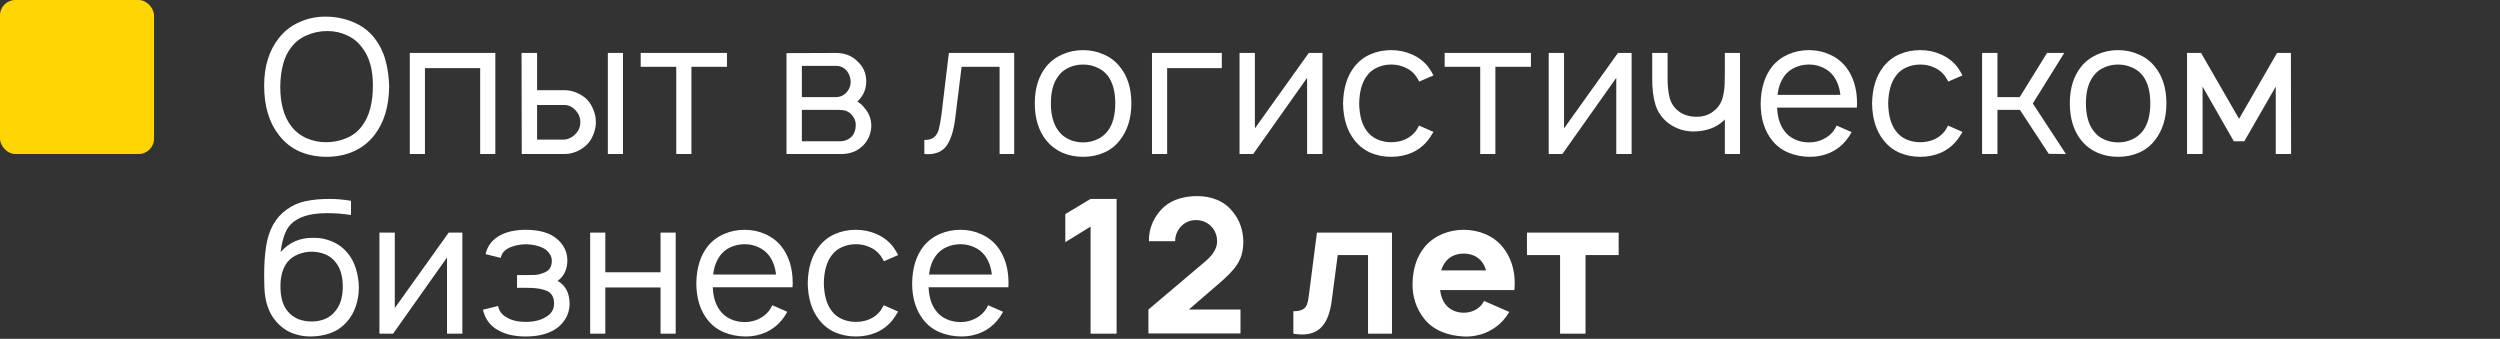
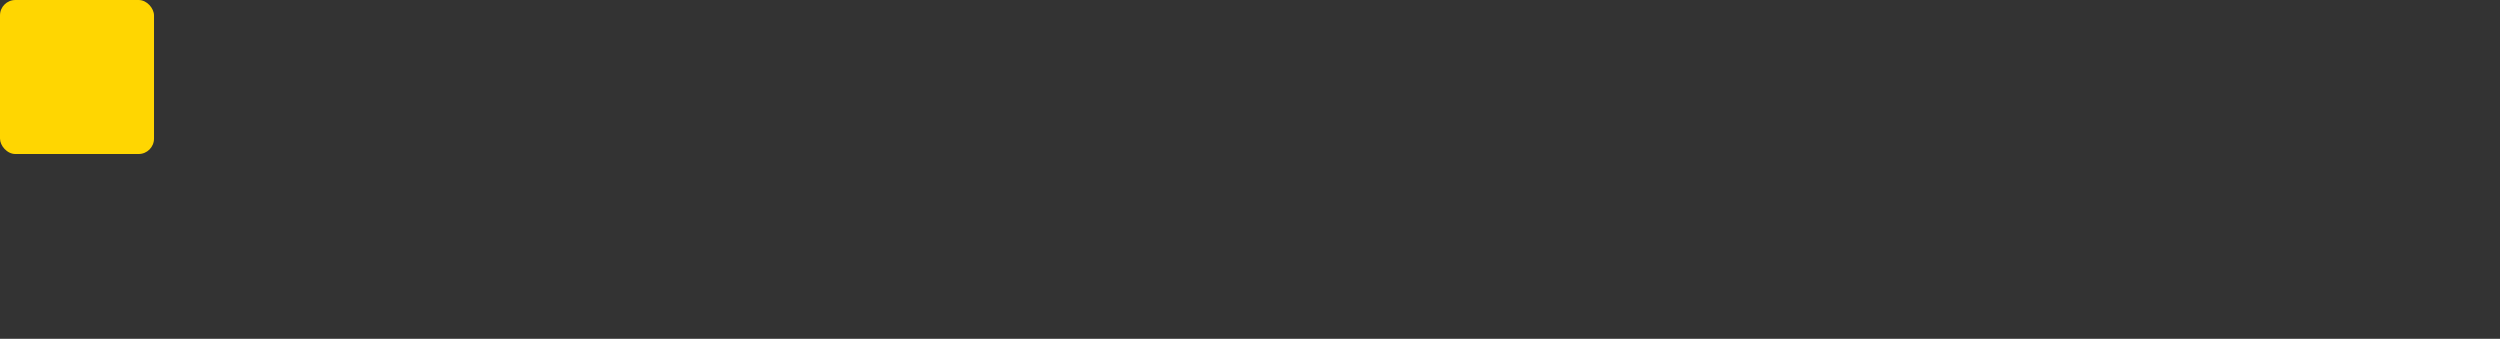
<svg xmlns="http://www.w3.org/2000/svg" width="487" height="66" viewBox="0 0 487 66" fill="none">
  <rect x="0" y="0" width="487" height="66" fill="#333333" stroke="none" />
-   <path d="M63.635 30.547C61.715 30.547 59.941 30.194 58.312 29.49C56.708 28.76 55.384 27.703 54.339 26.318C52.418 23.887 51.458 20.667 51.458 16.656C51.458 12.913 52.418 9.826 54.339 7.396C55.384 6.059 56.696 5.038 58.276 4.333C59.856 3.604 61.557 3.24 63.38 3.24C65.325 3.24 67.123 3.592 68.776 4.297C70.453 4.977 71.838 6.01 72.932 7.396C73.929 8.684 74.646 10.118 75.083 11.698C75.521 13.278 75.764 15.004 75.812 16.875C75.764 20.764 74.804 23.912 72.932 26.318C71.863 27.703 70.514 28.76 68.885 29.49C67.281 30.194 65.531 30.547 63.635 30.547ZM63.49 27.703C64.924 27.703 66.26 27.436 67.5 26.901C68.764 26.366 69.773 25.576 70.526 24.531C71.936 22.684 72.641 20.047 72.641 16.62C72.641 13.484 71.936 11.03 70.526 9.255C69.797 8.234 68.825 7.444 67.609 6.885C66.418 6.326 65.142 6.047 63.781 6.047C62.347 6.047 60.998 6.326 59.734 6.885C58.495 7.42 57.486 8.21 56.708 9.255C55.347 10.981 54.642 13.521 54.594 16.875C54.594 20.156 55.299 22.708 56.708 24.531C57.462 25.552 58.446 26.342 59.661 26.901C60.877 27.436 62.153 27.703 63.49 27.703ZM96.489 30H93.536L93.536 13.266H82.781L82.781 30H79.828L79.828 10.312H96.489L96.489 30ZM104.626 10.312L104.626 17.568H109.985C110.763 17.568 111.529 17.726 112.282 18.042C113.06 18.358 113.741 18.795 114.324 19.354C114.883 19.938 115.308 20.618 115.6 21.396C115.916 22.174 116.074 22.976 116.074 23.802C116.074 24.604 115.916 25.394 115.6 26.172C115.308 26.95 114.883 27.618 114.324 28.177C113.741 28.76 113.06 29.21 112.282 29.526C111.529 29.842 110.763 30 109.985 30H101.636L101.6 10.312H104.626ZM121.36 10.312L121.36 30H118.407L118.407 10.312H121.36ZM104.626 27.193H109.876C110.289 27.168 110.69 27.059 111.079 26.865C111.492 26.67 111.833 26.415 112.1 26.099C112.732 25.467 113.048 24.701 113.048 23.802C113.048 22.927 112.744 22.162 112.136 21.505C111.504 20.8 110.751 20.448 109.876 20.448H104.626L104.626 27.193ZM141.615 13.01H134.688L134.688 30H131.735L131.735 13.01H124.808L124.808 10.312H141.615L141.615 13.01ZM162.763 10.312C164.513 10.312 165.911 10.835 166.956 11.88C168.147 12.925 168.743 14.25 168.743 15.854C168.743 17.069 168.39 18.127 167.685 19.026C167.442 19.366 167.211 19.609 166.993 19.755C167.673 20.193 168.159 20.642 168.451 21.104C168.864 21.542 169.18 22.064 169.399 22.672C169.618 23.255 169.727 23.851 169.727 24.458C169.727 25.26 169.557 26.038 169.216 26.792C168.876 27.521 168.402 28.141 167.795 28.651C167.26 29.113 166.664 29.453 166.008 29.672C165.352 29.891 164.671 30 163.966 30H153.211L153.211 10.349L162.763 10.312ZM156.201 18.917H162.763C163.711 18.917 164.465 18.564 165.024 17.859C165.486 17.3 165.716 16.632 165.716 15.854C165.668 15.101 165.437 14.444 165.024 13.885C164.732 13.521 164.404 13.254 164.039 13.083C163.699 12.913 163.274 12.828 162.763 12.828H156.201L156.201 18.917ZM156.201 27.521H163.565C164.513 27.521 165.291 27.217 165.899 26.609C166.433 26.05 166.701 25.285 166.701 24.312C166.701 23.583 166.433 22.927 165.899 22.344C165.534 21.955 165.145 21.7 164.732 21.578C164.343 21.457 163.833 21.396 163.201 21.396H156.201L156.201 27.521ZM197.565 10.312L197.565 30H194.721L194.721 13.01H187.32L186.081 23C185.813 25.26 185.291 26.998 184.513 28.213C183.735 29.429 182.459 30.037 180.685 30.037L180.065 30L180.065 27.266C180.916 27.266 181.548 27.083 181.961 26.719C182.398 26.354 182.702 25.856 182.872 25.224C183.043 24.592 183.213 23.656 183.383 22.417L184.841 10.312H197.565ZM210.982 30.547C209.523 30.547 208.174 30.279 206.935 29.745C205.695 29.186 204.65 28.384 203.799 27.338C202.317 25.467 201.576 23.061 201.576 20.12C201.576 17.203 202.317 14.821 203.799 12.974C204.626 11.953 205.671 11.163 206.935 10.604C208.199 10.045 209.548 9.766 210.982 9.766C212.416 9.766 213.753 10.045 214.992 10.604C216.256 11.139 217.301 11.929 218.128 12.974C219.635 14.797 220.388 17.179 220.388 20.12C220.388 23.037 219.635 25.443 218.128 27.338C217.301 28.408 216.268 29.21 215.029 29.745C213.813 30.279 212.464 30.547 210.982 30.547ZM215.794 25.516C216.766 24.227 217.253 22.429 217.253 20.12C217.253 17.835 216.766 16.049 215.794 14.76C215.26 14.056 214.567 13.521 213.716 13.156C212.865 12.767 211.954 12.573 210.982 12.573C210.01 12.573 209.098 12.767 208.247 13.156C207.397 13.521 206.716 14.056 206.206 14.76C205.209 16.049 204.711 17.835 204.711 20.12C204.711 22.429 205.209 24.227 206.206 25.516C206.716 26.221 207.397 26.767 208.247 27.156C209.098 27.545 210.01 27.74 210.982 27.74C211.954 27.74 212.865 27.545 213.716 27.156C214.567 26.767 215.26 26.221 215.794 25.516ZM238.007 13.266H227.361L227.361 30H224.408L224.408 10.312H238.007L238.007 13.266ZM257.614 30H254.625L254.625 15.162L244.125 30H241.463L241.463 10.312H244.453L244.453 25.005L254.953 10.312H257.614L257.614 30ZM276.468 15.891C276.371 15.672 276.152 15.307 275.812 14.797C275.277 14.068 274.584 13.521 273.733 13.156C272.907 12.767 271.996 12.573 270.999 12.573C270.027 12.573 269.115 12.767 268.265 13.156C267.438 13.521 266.77 14.068 266.259 14.797C265.312 16.037 264.813 17.823 264.765 20.156C264.813 22.49 265.312 24.276 266.259 25.516C266.77 26.221 267.45 26.767 268.301 27.156C269.152 27.521 270.051 27.703 270.999 27.703C271.996 27.703 272.907 27.521 273.733 27.156C274.584 26.767 275.277 26.221 275.812 25.516C276.055 25.151 276.261 24.799 276.431 24.458L279.239 25.698C278.801 26.427 278.449 26.962 278.181 27.302C277.331 28.372 276.285 29.186 275.046 29.745C273.806 30.279 272.457 30.547 270.999 30.547C269.565 30.547 268.216 30.279 266.952 29.745C265.713 29.186 264.68 28.372 263.853 27.302C262.419 25.503 261.678 23.122 261.629 20.156C261.678 17.191 262.419 14.797 263.853 12.974C264.728 11.88 265.773 11.078 266.989 10.568C268.204 10.033 269.541 9.766 270.999 9.766C272.457 9.766 273.806 10.045 275.046 10.604C276.285 11.139 277.331 11.929 278.181 12.974C278.643 13.606 278.996 14.177 279.239 14.688L276.468 15.891ZM298.227 13.01H291.299L291.299 30H288.346L288.346 13.01H281.419L281.419 10.312H298.227L298.227 13.01ZM317.839 30H314.849L314.849 15.162L304.349 30H301.688L301.688 10.312H304.677L304.677 25.005L315.177 10.312H317.839L317.839 30ZM338.953 10.312L338.953 30H336L336 23.255L335.672 23.583C334.991 24.215 334.189 24.701 333.265 25.042C332.366 25.358 331.442 25.54 330.494 25.588C329.547 25.662 328.586 25.564 327.614 25.297C326.642 25.005 325.767 24.568 324.989 23.984C323.75 23.012 322.911 21.809 322.474 20.375C322.036 18.941 321.83 17.203 321.854 15.162L321.854 10.312H324.843L324.843 15.162C324.843 16.766 324.989 18.102 325.281 19.172C325.597 20.217 326.18 21.056 327.031 21.688C327.955 22.392 329.121 22.745 330.531 22.745C331.892 22.745 333.047 22.332 333.994 21.505C334.942 20.727 335.526 19.646 335.744 18.26C335.866 17.701 335.939 17.057 335.963 16.328C335.988 15.575 336 14.833 336 14.104L336 14.068L336 10.312H338.953ZM346.185 20.958C346.258 22.854 346.732 24.373 347.607 25.516C348.118 26.221 348.798 26.767 349.649 27.156C350.499 27.545 351.411 27.74 352.383 27.74C353.355 27.74 354.255 27.545 355.081 27.156C355.932 26.767 356.624 26.221 357.159 25.516C357.378 25.224 357.585 24.872 357.779 24.458L360.696 25.734C360.355 26.366 359.991 26.913 359.602 27.375C358.775 28.396 357.743 29.186 356.503 29.745C355.288 30.279 353.999 30.547 352.638 30.547C351.131 30.547 349.722 30.279 348.409 29.745C347.121 29.21 346.052 28.408 345.201 27.338C343.718 25.467 342.977 23.073 342.977 20.156C343.025 17.191 343.767 14.797 345.201 12.974C346.052 11.929 347.097 11.139 348.336 10.604C349.576 10.045 350.925 9.766 352.383 9.766C353.841 9.766 355.178 10.045 356.394 10.604C357.633 11.139 358.678 11.929 359.529 12.974C361.012 14.845 361.753 17.24 361.753 20.156C361.753 20.521 361.741 20.788 361.716 20.958H346.185ZM352.383 12.573C351.411 12.573 350.499 12.767 349.649 13.156C348.798 13.545 348.118 14.092 347.607 14.797C346.878 15.793 346.428 17.021 346.258 18.479H358.508C358.338 17.021 357.888 15.793 357.159 14.797C356.624 14.092 355.932 13.545 355.081 13.156C354.255 12.767 353.355 12.573 352.383 12.573ZM379.52 15.891C379.422 15.672 379.204 15.307 378.863 14.797C378.329 14.068 377.636 13.521 376.785 13.156C375.959 12.767 375.047 12.573 374.051 12.573C373.079 12.573 372.167 12.767 371.316 13.156C370.49 13.521 369.822 14.068 369.311 14.797C368.363 16.037 367.865 17.823 367.816 20.156C367.865 22.49 368.363 24.276 369.311 25.516C369.822 26.221 370.502 26.767 371.353 27.156C372.204 27.521 373.103 27.703 374.051 27.703C375.047 27.703 375.959 27.521 376.785 27.156C377.636 26.767 378.329 26.221 378.863 25.516C379.106 25.151 379.313 24.799 379.483 24.458L382.29 25.698C381.853 26.427 381.5 26.962 381.233 27.302C380.382 28.372 379.337 29.186 378.098 29.745C376.858 30.279 375.509 30.547 374.051 30.547C372.617 30.547 371.268 30.279 370.004 29.745C368.764 29.186 367.731 28.372 366.905 27.302C365.471 25.503 364.73 23.122 364.681 20.156C364.73 17.191 365.471 14.797 366.905 12.974C367.78 11.88 368.825 11.078 370.04 10.568C371.256 10.033 372.592 9.766 374.051 9.766C375.509 9.766 376.858 10.045 378.098 10.604C379.337 11.139 380.382 11.929 381.233 12.974C381.695 13.606 382.047 14.177 382.29 14.688L379.52 15.891ZM395.992 20.156L402.445 30L399.091 29.963L393.476 21.396H389.101L389.101 30H386.112L386.112 10.312H389.101L389.101 18.917H393.44L398.763 10.312H402.117L395.992 20.156ZM412.608 30.547C411.149 30.547 409.8 30.279 408.561 29.745C407.321 29.186 406.276 28.384 405.425 27.338C403.943 25.467 403.201 23.061 403.201 20.12C403.201 17.203 403.943 14.821 405.425 12.974C406.252 11.953 407.297 11.163 408.561 10.604C409.825 10.045 411.174 9.766 412.608 9.766C414.042 9.766 415.379 10.045 416.618 10.604C417.882 11.139 418.927 11.929 419.754 12.974C421.261 14.797 422.014 17.179 422.014 20.12C422.014 23.037 421.261 25.443 419.754 27.338C418.927 28.408 417.894 29.21 416.655 29.745C415.439 30.279 414.09 30.547 412.608 30.547ZM417.42 25.516C418.392 24.227 418.879 22.429 418.879 20.12C418.879 17.835 418.392 16.049 417.42 14.76C416.886 14.056 416.193 13.521 415.342 13.156C414.491 12.767 413.58 12.573 412.608 12.573C411.636 12.573 410.724 12.767 409.873 13.156C409.023 13.521 408.342 14.056 407.832 14.76C406.835 16.049 406.337 17.835 406.337 20.12C406.337 22.429 406.835 24.227 407.832 25.516C408.342 26.221 409.023 26.767 409.873 27.156C410.724 27.545 411.636 27.74 412.608 27.74C413.58 27.74 414.491 27.545 415.342 27.156C416.193 26.767 416.886 26.221 417.42 25.516ZM446.268 10.312L446.304 30H443.315L443.315 16.875L437.19 27.521H435.148L429.06 16.875L429.06 30H426.034L426.034 10.312H428.768L436.169 23.146L443.57 10.312H446.268ZM60.901 46.333C62.214 46.285 63.465 46.516 64.656 47.026C65.847 47.512 66.844 48.241 67.646 49.214C68.399 50.089 68.958 51.121 69.323 52.312C69.688 53.479 69.882 54.707 69.906 55.995C69.906 57.283 69.7 58.523 69.287 59.714C68.898 60.88 68.29 61.913 67.463 62.812C66.613 63.76 65.58 64.453 64.365 64.891C63.149 65.328 61.849 65.547 60.464 65.547C59.175 65.547 57.936 65.304 56.745 64.818C55.578 64.307 54.594 63.578 53.792 62.63C52.333 60.953 51.568 58.681 51.495 55.812L51.458 53.589C51.458 51.523 51.58 49.688 51.823 48.083C52.309 44.802 53.646 42.384 55.833 40.828C56.927 40.026 58.154 39.479 59.516 39.188C60.901 38.896 62.444 38.75 64.146 38.75C65.507 38.75 66.917 38.871 68.375 39.115L68.375 41.885C66.892 41.642 65.349 41.521 63.745 41.521C60.974 41.521 58.884 42.019 57.474 43.016C56.599 43.599 55.955 44.401 55.542 45.422C55.129 46.443 54.837 47.67 54.667 49.104C56.319 47.233 58.398 46.309 60.901 46.333ZM60.682 49.031C59.783 49.031 58.92 49.201 58.094 49.542C57.292 49.858 56.623 50.319 56.089 50.927C55.116 52.094 54.63 53.71 54.63 55.776C54.63 57.939 55.116 59.58 56.089 60.698C56.623 61.33 57.292 61.816 58.094 62.156C58.92 62.472 59.783 62.63 60.682 62.63C61.606 62.63 62.469 62.472 63.271 62.156C64.073 61.816 64.729 61.33 65.24 60.698C66.26 59.556 66.771 57.927 66.771 55.812C66.771 53.698 66.26 52.069 65.24 50.927C64.729 50.295 64.073 49.821 63.271 49.505C62.469 49.189 61.606 49.031 60.682 49.031ZM90.065 65H87.076L87.076 50.161L76.576 65H73.914L73.914 45.312H76.904L76.904 60.005L87.404 45.312H90.065L90.065 65ZM94.591 49.505C94.955 47.877 95.915 46.649 97.471 45.823C98.784 45.118 100.436 44.766 102.429 44.766C104.447 44.766 106.124 45.118 107.461 45.823C108.409 46.358 109.15 47.038 109.685 47.865C110.219 48.691 110.499 49.615 110.523 50.635C110.523 51.535 110.365 52.325 110.049 53.005C109.757 53.661 109.284 54.233 108.627 54.719C110.183 55.594 110.961 57.113 110.961 59.276C110.936 60.37 110.632 61.366 110.049 62.266C109.49 63.141 108.725 63.846 107.752 64.38C106.318 65.158 104.544 65.547 102.429 65.547C100.29 65.547 98.528 65.158 97.143 64.38C95.539 63.554 94.518 62.205 94.08 60.333L97.034 59.604C97.204 60.552 97.738 61.281 98.638 61.792C99.586 62.399 100.85 62.703 102.429 62.703C103.985 62.703 105.261 62.399 106.257 61.792C107.376 61.184 107.935 60.297 107.935 59.13C107.935 57.672 107.278 56.785 105.966 56.469C105.237 56.201 104.106 56.068 102.575 56.068H100.716L100.716 53.589H102.575C103.304 53.589 103.9 53.576 104.362 53.552C104.848 53.504 105.297 53.394 105.711 53.224C106.367 53.005 106.829 52.701 107.096 52.312C107.363 51.899 107.497 51.389 107.497 50.781C107.497 50.295 107.351 49.846 107.06 49.432C106.792 49.019 106.428 48.679 105.966 48.411C105.067 47.901 103.888 47.621 102.429 47.573C100.995 47.621 99.829 47.901 98.929 48.411C98.176 48.825 97.714 49.432 97.544 50.234L94.591 49.505ZM131.626 45.312L131.626 65H128.673L128.673 55.995H117.917L117.917 65H114.964L114.964 45.312H117.917L117.917 53.042H128.673L128.673 45.312H131.626ZM138.851 55.958C138.924 57.854 139.398 59.373 140.273 60.516C140.784 61.221 141.464 61.767 142.315 62.156C143.165 62.545 144.077 62.74 145.049 62.74C146.021 62.74 146.921 62.545 147.747 62.156C148.598 61.767 149.29 61.221 149.825 60.516C150.044 60.224 150.251 59.871 150.445 59.458L153.362 60.734C153.021 61.366 152.657 61.913 152.268 62.375C151.442 63.396 150.409 64.186 149.169 64.745C147.954 65.279 146.665 65.547 145.304 65.547C143.797 65.547 142.388 65.279 141.075 64.745C139.787 64.21 138.718 63.408 137.867 62.339C136.384 60.467 135.643 58.073 135.643 55.156C135.692 52.191 136.433 49.797 137.867 47.974C138.718 46.929 139.763 46.139 141.002 45.604C142.242 45.045 143.591 44.766 145.049 44.766C146.507 44.766 147.844 45.045 149.06 45.604C150.299 46.139 151.344 46.929 152.195 47.974C153.678 49.846 154.419 52.24 154.419 55.156C154.419 55.521 154.407 55.788 154.382 55.958H138.851ZM145.049 47.573C144.077 47.573 143.165 47.767 142.315 48.156C141.464 48.545 140.784 49.092 140.273 49.797C139.544 50.793 139.094 52.021 138.924 53.479H151.174C151.004 52.021 150.554 50.793 149.825 49.797C149.29 49.092 148.598 48.545 147.747 48.156C146.921 47.767 146.021 47.573 145.049 47.573ZM172.186 50.891C172.088 50.672 171.87 50.307 171.529 49.797C170.995 49.068 170.302 48.521 169.451 48.156C168.625 47.767 167.713 47.573 166.717 47.573C165.745 47.573 164.833 47.767 163.982 48.156C163.156 48.521 162.488 49.068 161.977 49.797C161.029 51.036 160.531 52.823 160.482 55.156C160.531 57.49 161.029 59.276 161.977 60.516C162.488 61.221 163.168 61.767 164.019 62.156C164.87 62.521 165.769 62.703 166.717 62.703C167.713 62.703 168.625 62.521 169.451 62.156C170.302 61.767 170.995 61.221 171.529 60.516C171.772 60.151 171.979 59.799 172.149 59.458L174.956 60.698C174.519 61.427 174.166 61.962 173.899 62.302C173.048 63.371 172.003 64.186 170.764 64.745C169.524 65.279 168.175 65.547 166.717 65.547C165.283 65.547 163.934 65.279 162.67 64.745C161.43 64.186 160.397 63.371 159.571 62.302C158.137 60.504 157.396 58.121 157.347 55.156C157.396 52.191 158.137 49.797 159.571 47.974C160.446 46.88 161.491 46.078 162.706 45.568C163.922 45.033 165.258 44.766 166.717 44.766C168.175 44.766 169.524 45.045 170.764 45.604C172.003 46.139 173.048 46.929 173.899 47.974C174.361 48.606 174.713 49.177 174.956 49.688L172.186 50.891ZM180.892 55.958C180.965 57.854 181.439 59.373 182.314 60.516C182.825 61.221 183.505 61.767 184.356 62.156C185.206 62.545 186.118 62.74 187.09 62.74C188.062 62.74 188.962 62.545 189.788 62.156C190.639 61.767 191.331 61.221 191.866 60.516C192.085 60.224 192.292 59.871 192.486 59.458L195.403 60.734C195.062 61.366 194.698 61.913 194.309 62.375C193.483 63.396 192.45 64.186 191.21 64.745C189.995 65.279 188.706 65.547 187.345 65.547C185.838 65.547 184.429 65.279 183.116 64.745C181.828 64.21 180.759 63.408 179.908 62.339C178.425 60.467 177.684 58.073 177.684 55.156C177.733 52.191 178.474 49.797 179.908 47.974C180.759 46.929 181.804 46.139 183.043 45.604C184.283 45.045 185.632 44.766 187.09 44.766C188.549 44.766 189.885 45.045 191.101 45.604C192.34 46.139 193.385 46.929 194.236 47.974C195.719 49.846 196.46 52.24 196.46 55.156C196.46 55.521 196.448 55.788 196.424 55.958H180.892ZM187.09 47.573C186.118 47.573 185.206 47.767 184.356 48.156C183.505 48.545 182.825 49.092 182.314 49.797C181.585 50.793 181.135 52.021 180.965 53.479H193.215C193.045 52.021 192.595 50.793 191.866 49.797C191.331 49.092 190.639 48.545 189.788 48.156C188.962 47.767 188.062 47.573 187.09 47.573ZM212.445 38.75H217.512L217.512 65H212.445L212.445 44.146L207.523 47.172L207.523 41.703L212.445 38.75ZM223.822 46.99C223.713 44.438 224.916 41.922 226.775 40.281C228.562 38.714 231.004 38.203 233.228 38.203C235.926 38.203 238.478 39.115 240.119 41.229C241.504 42.833 242.197 44.984 242.197 47.099C242.197 50.818 240.483 52.604 237.384 55.302L231.588 60.297H241.65L241.65 64.963H223.713L223.713 60.297L234.832 50.891C236.509 49.469 237.093 48.156 237.093 47.026C237.093 46.078 236.801 45.13 236.181 44.365C235.379 43.38 234.249 42.87 232.937 42.87C231.916 42.87 230.931 43.271 230.202 43.964C229.4 44.729 228.89 45.859 228.926 46.99H223.822ZM256.539 45.312H271.159L271.159 65H266.492L266.492 49.688H260.586L259.419 58.583C258.763 63.578 256.575 65.802 251.945 65L251.945 60.625C254.497 60.625 254.716 59.495 254.971 57.49L256.539 45.312ZM280.524 56.505C280.67 57.526 280.961 58.474 281.545 59.24C282.347 60.333 283.696 60.917 285.118 60.917C286.576 60.917 287.888 60.333 288.727 59.24C288.873 59.021 288.946 58.802 289.091 58.62L294.013 60.771C293.685 61.318 293.284 61.865 292.847 62.375C290.878 64.562 288.034 65.693 285.118 65.547C282.201 65.401 279.394 64.453 277.571 62.266C275.894 60.224 275.091 57.745 275.164 55.156C275.237 52.422 275.93 50.016 277.571 48.047C279.394 45.896 282.201 44.766 285.118 44.766C288.034 44.766 290.841 45.859 292.664 48.047C294.305 50.016 295.071 52.531 295.071 55.156C295.071 55.594 295.034 56.068 294.998 56.505H280.524ZM285.118 49.396C283.696 49.396 282.347 49.943 281.545 51.073C281.18 51.547 280.925 52.094 280.743 52.677H289.493C289.31 52.094 289.055 51.547 288.727 51.073C287.888 49.943 286.576 49.396 285.118 49.396ZM315.314 45.312L315.314 49.688H308.861L308.861 65H303.903L303.903 49.688H297.45L297.45 45.312H315.314Z" fill="white" />
  <rect width="30" height="30" rx="3" fill="#FFD601" />
</svg>